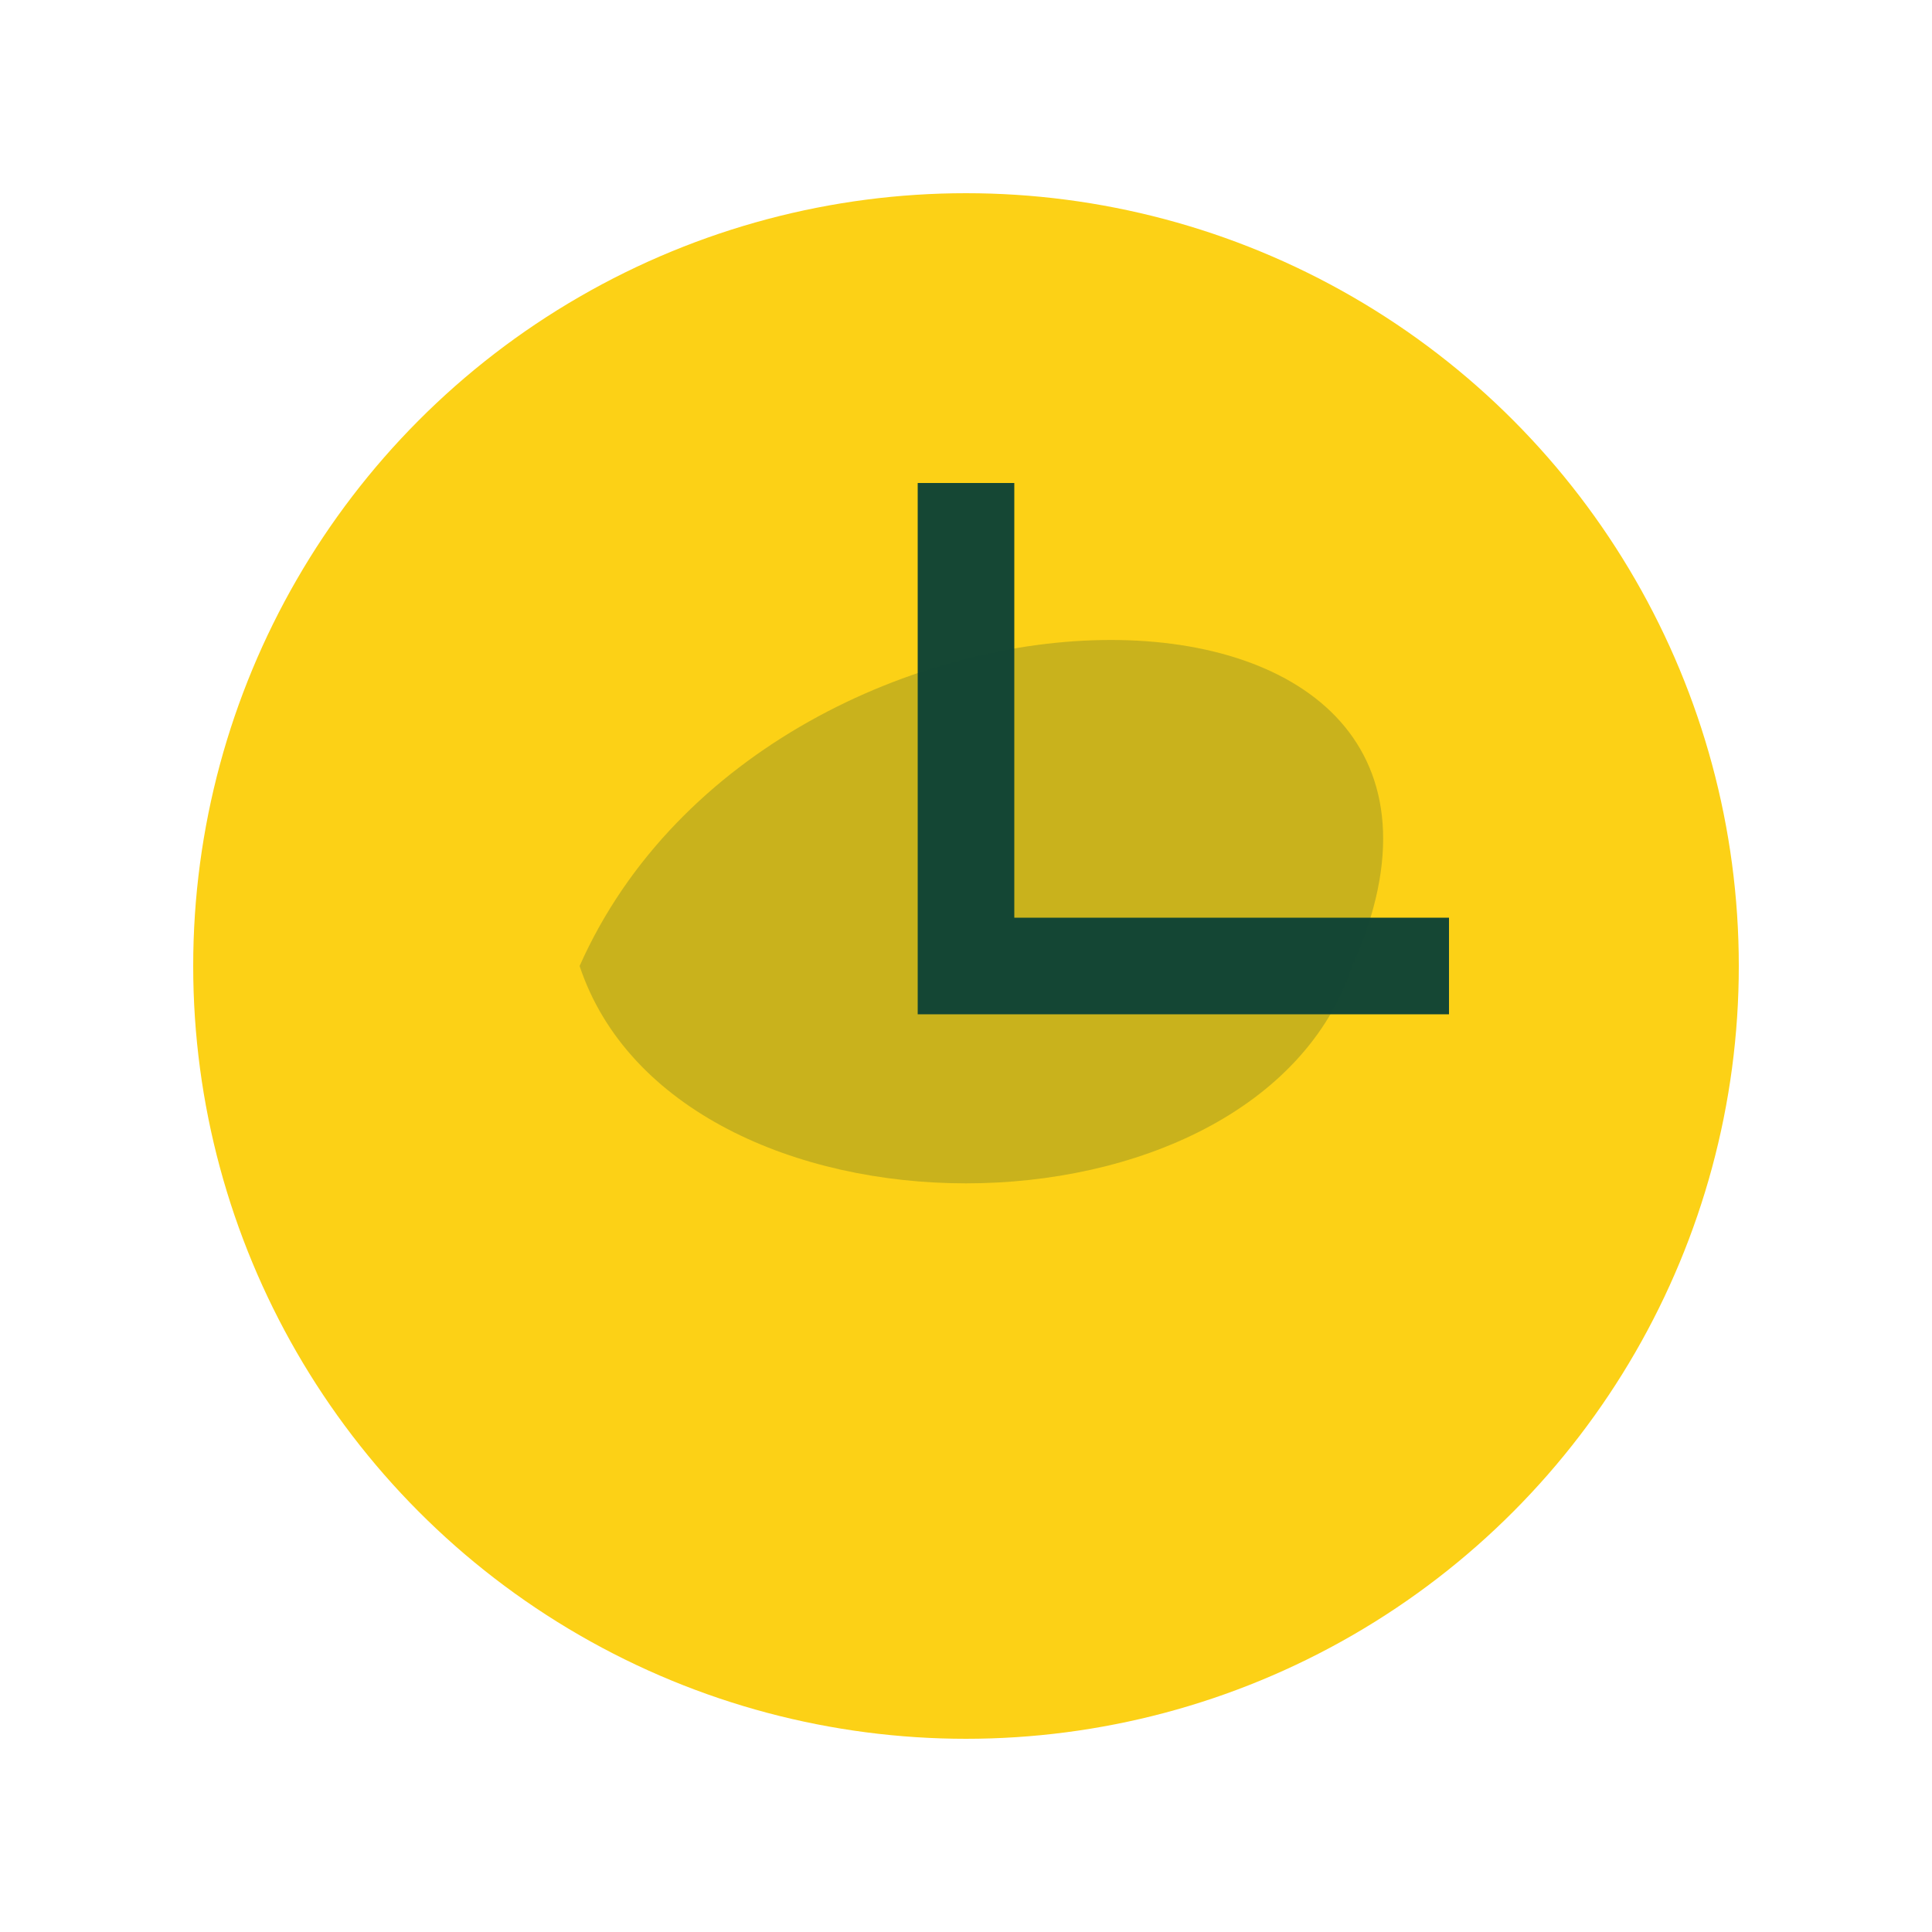
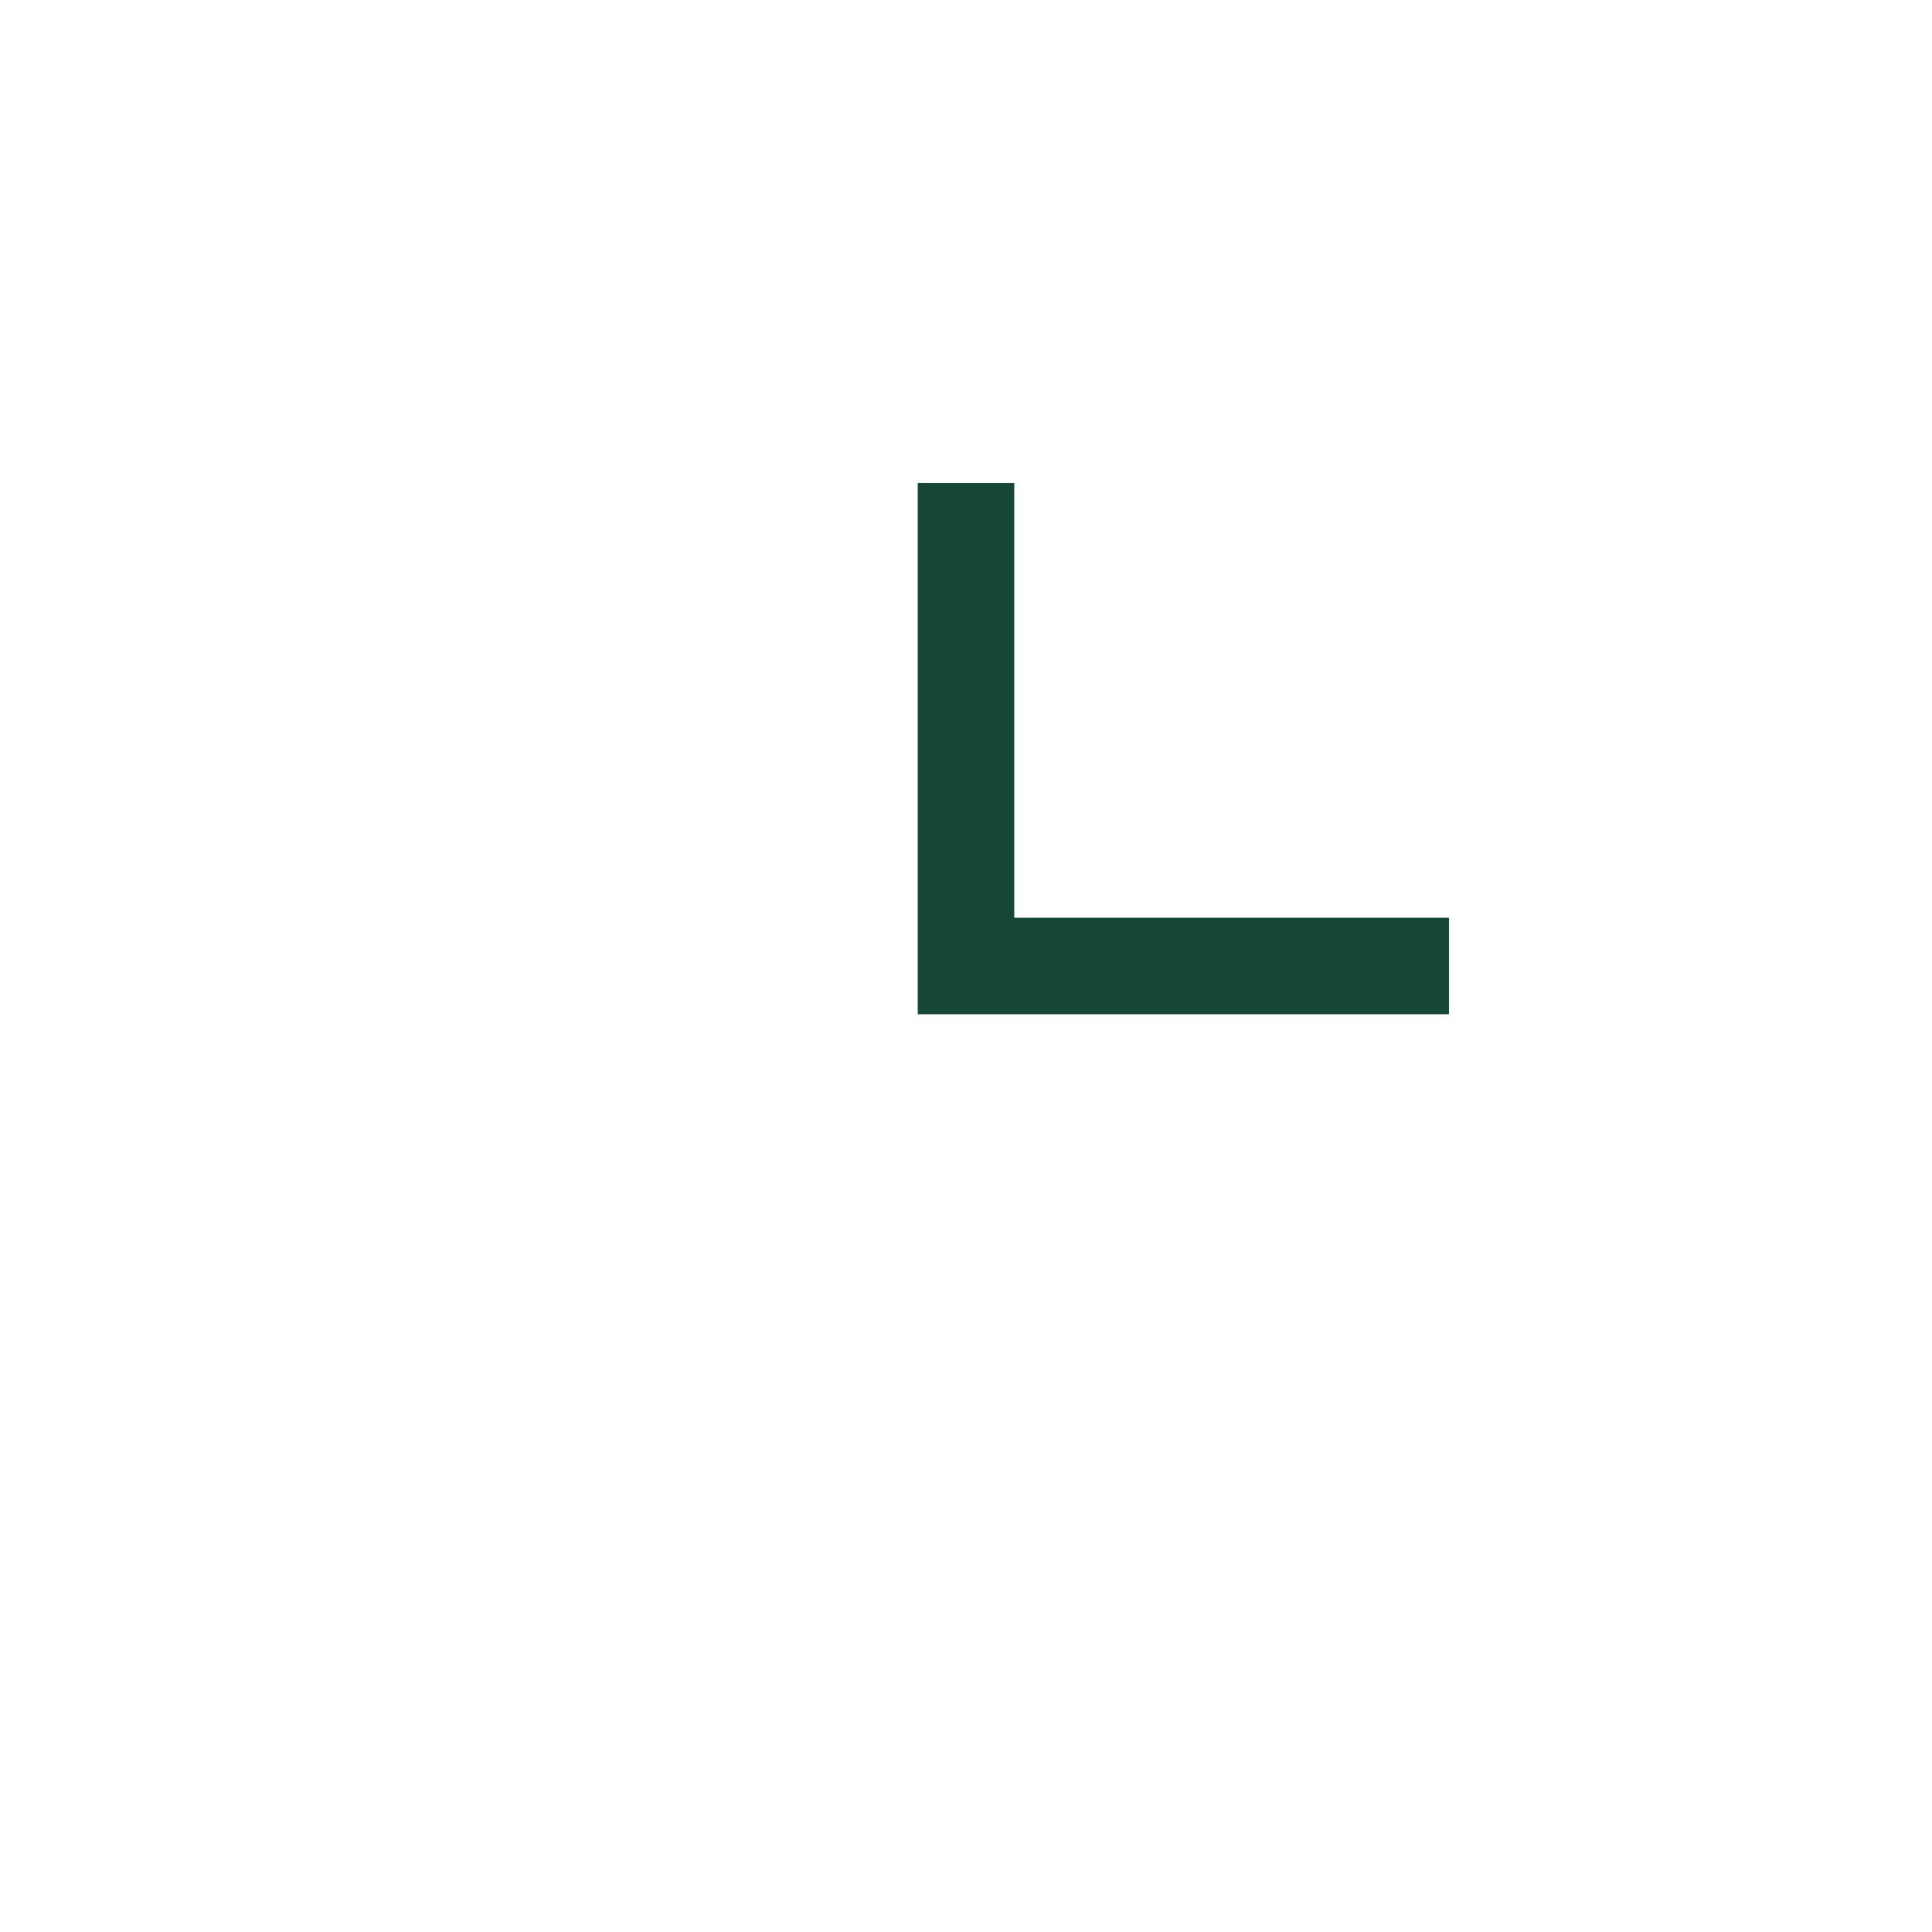
<svg xmlns="http://www.w3.org/2000/svg" width="40" height="40" viewBox="0 0 40 40">
-   <circle cx="20" cy="20" r="16" fill="#FCD116" />
  <path d="M20 10v10h10" stroke="#154734" stroke-width="2" fill="none" />
-   <path d="M12 20c4-9 20-9 16 0-2 6-14 6-16 0z" fill="#154734" fill-opacity=".22" />
</svg>